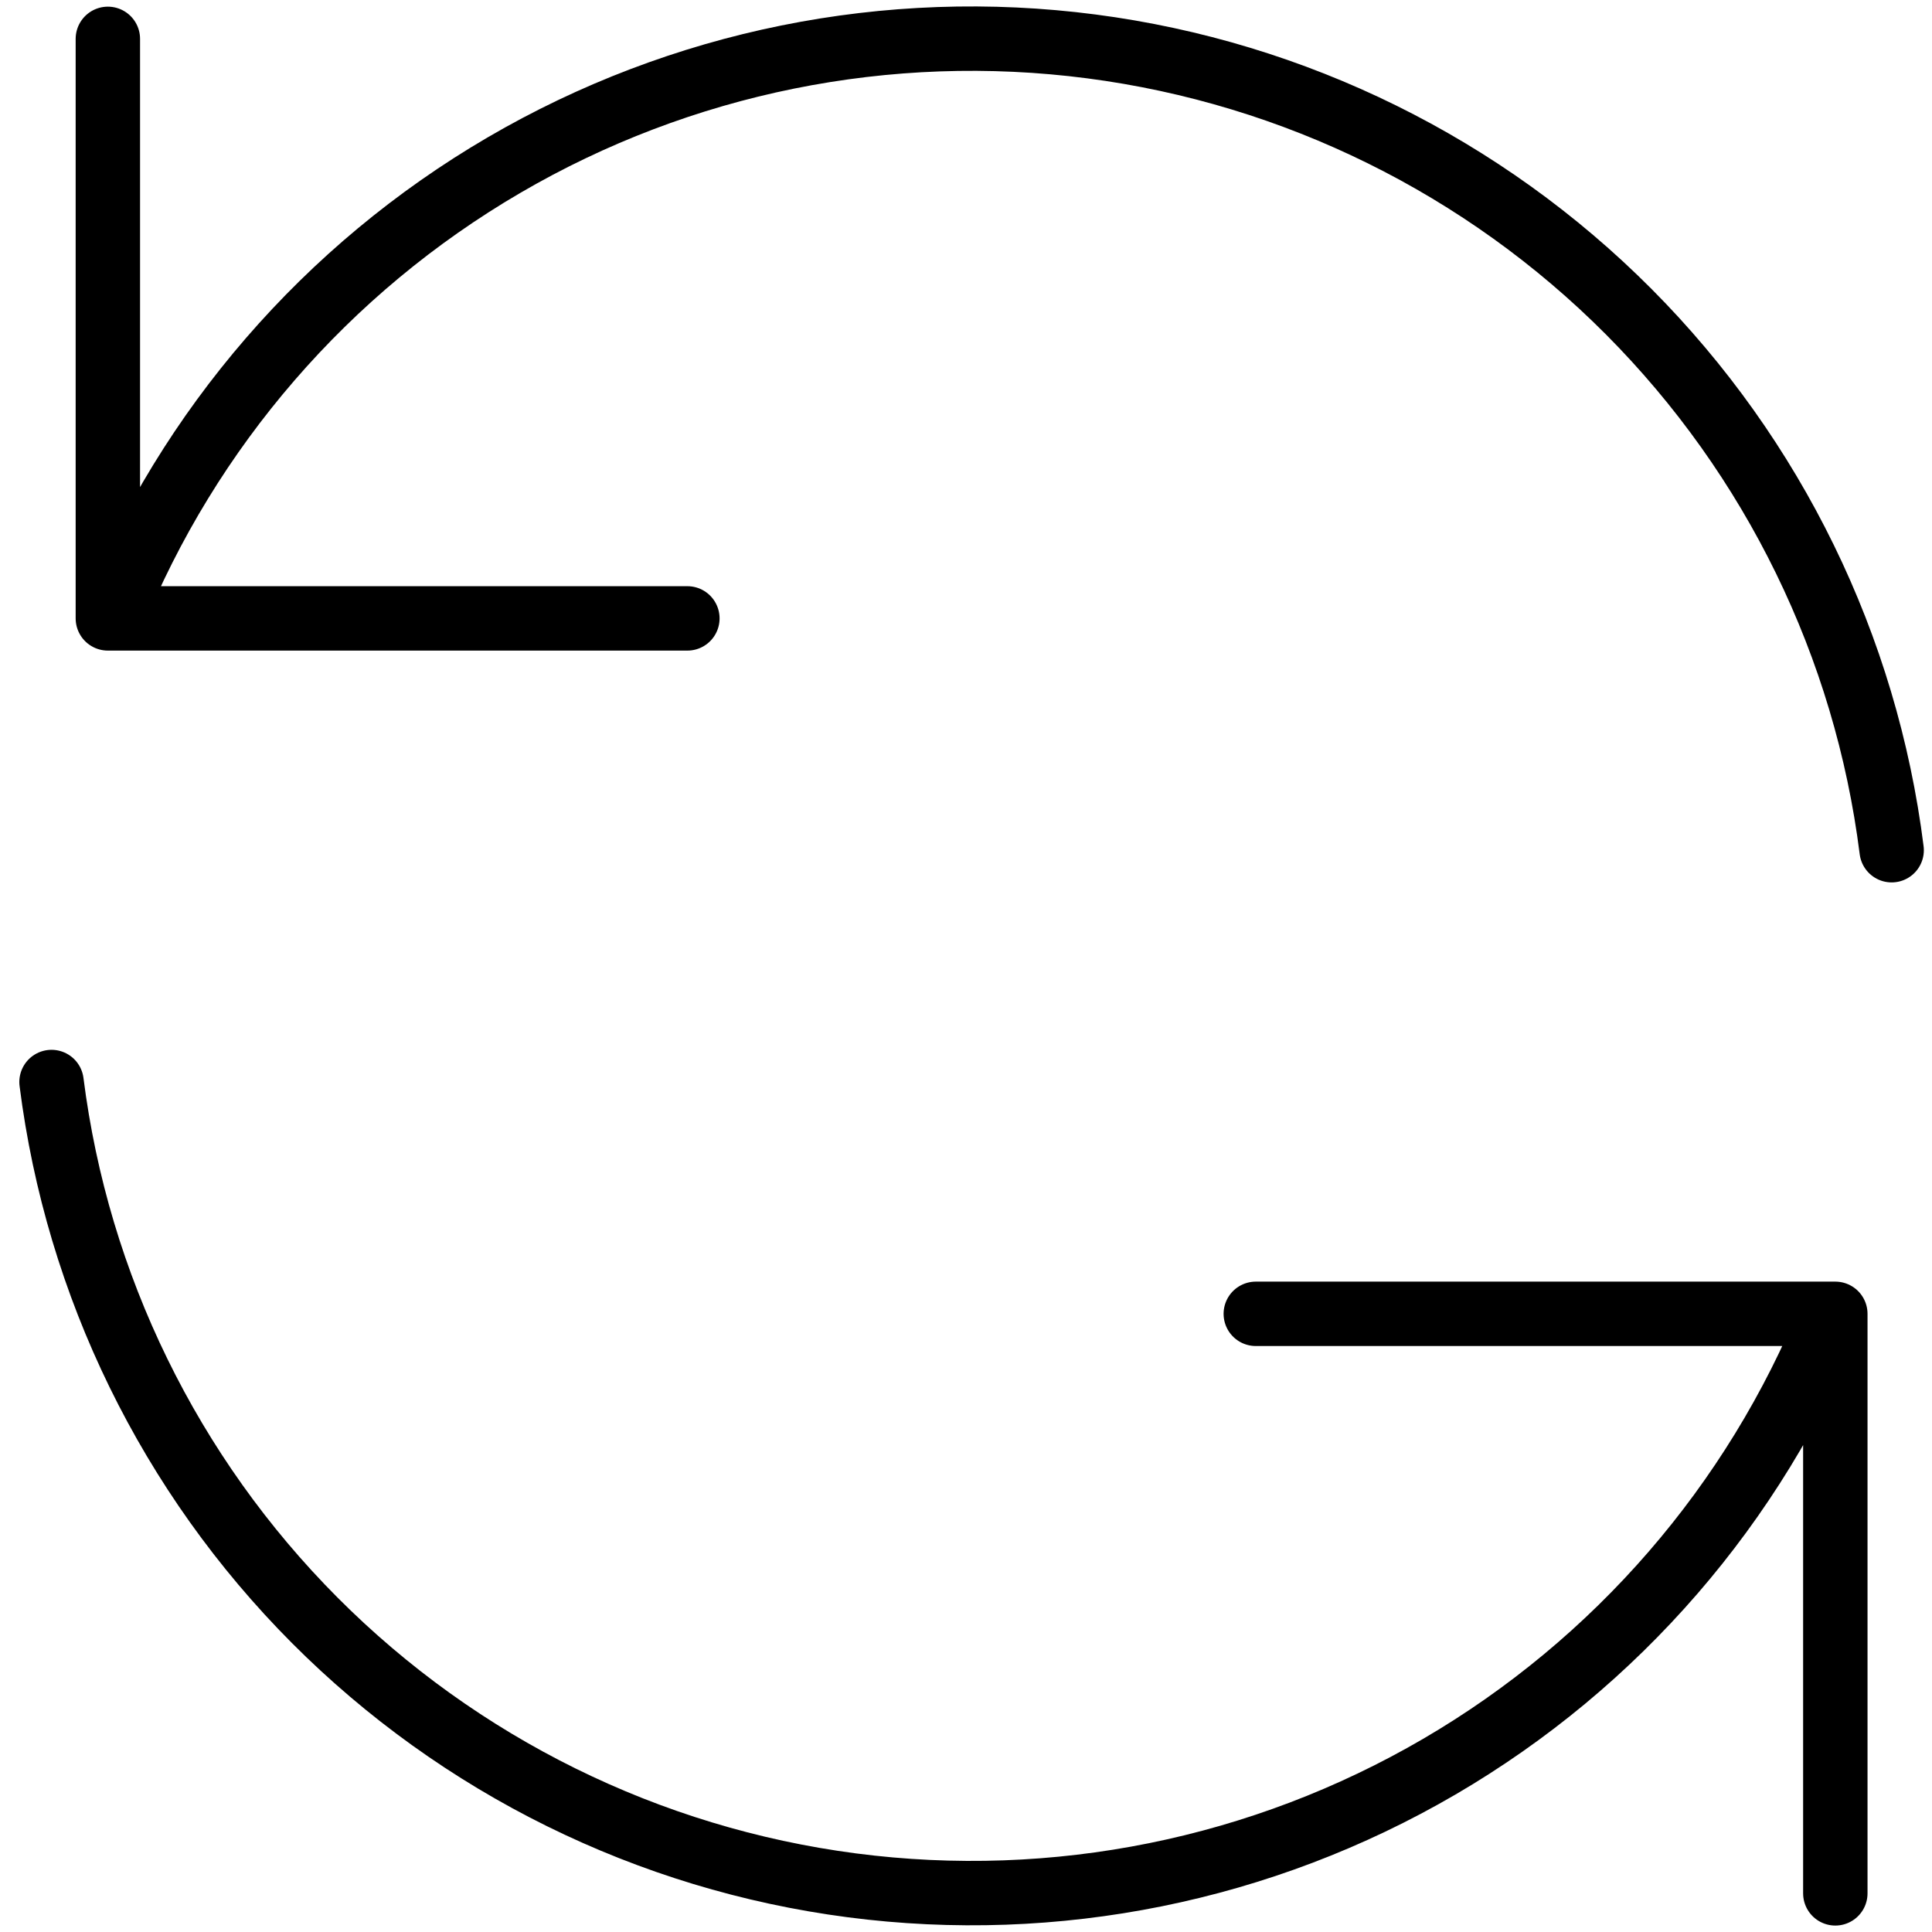
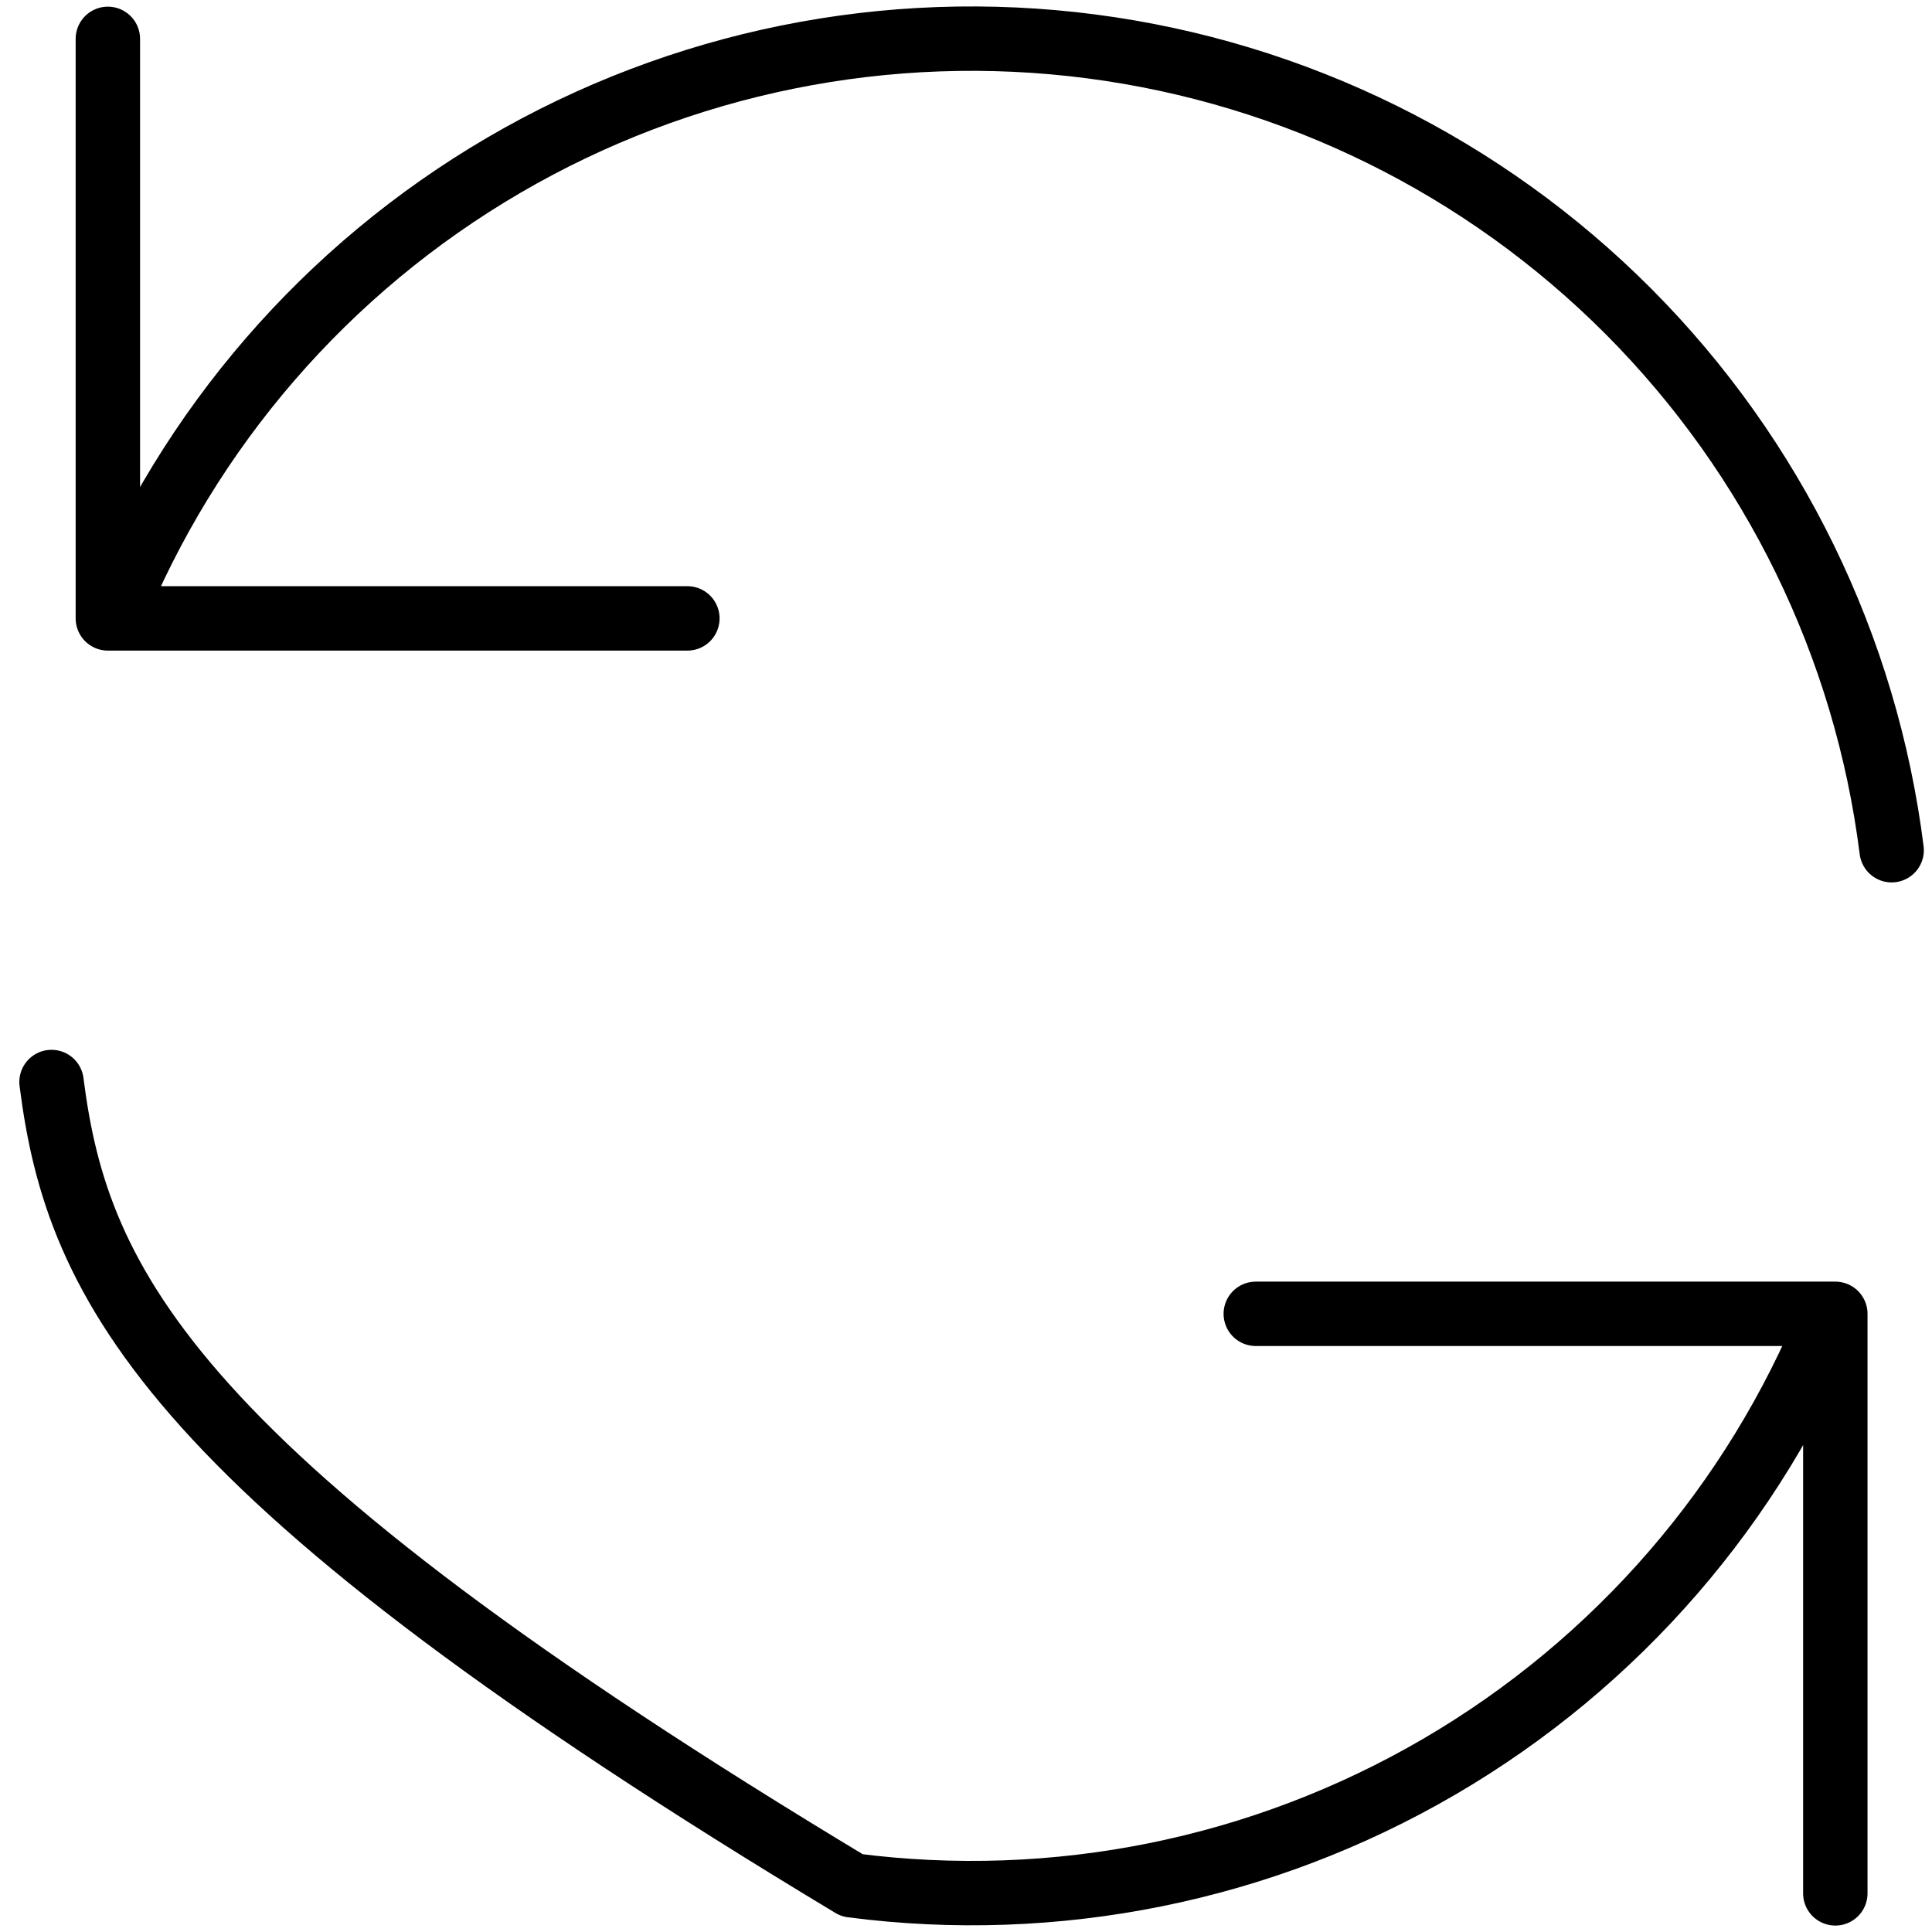
<svg xmlns="http://www.w3.org/2000/svg" width="150" height="150" viewBox="0 0 150 150" fill="none">
-   <path d="M8.374 3.017V48.012H8.679M8.679 48.012C14.653 33.236 25.361 20.861 39.123 12.825C52.886 4.788 68.926 1.545 84.729 3.603C100.533 5.661 115.207 12.905 126.452 24.198C137.697 35.492 144.877 50.197 146.867 66.01M8.679 48.012H53.368M142.494 147V102.005H142.197M142.197 102.005C136.214 116.772 125.504 129.138 111.743 137.167C97.982 145.196 81.947 148.435 66.148 146.378C50.349 144.32 35.678 137.082 24.432 125.796C13.187 114.51 6.001 99.814 4 84.007M142.197 102.005H97.499" stroke="black" stroke-width="5" stroke-linecap="round" stroke-linejoin="round" />
+   <path d="M8.374 3.017V48.012H8.679M8.679 48.012C14.653 33.236 25.361 20.861 39.123 12.825C52.886 4.788 68.926 1.545 84.729 3.603C100.533 5.661 115.207 12.905 126.452 24.198C137.697 35.492 144.877 50.197 146.867 66.01M8.679 48.012H53.368M142.494 147V102.005H142.197M142.197 102.005C136.214 116.772 125.504 129.138 111.743 137.167C97.982 145.196 81.947 148.435 66.148 146.378C13.187 114.51 6.001 99.814 4 84.007M142.197 102.005H97.499" stroke="black" stroke-width="5" stroke-linecap="round" stroke-linejoin="round" />
</svg>